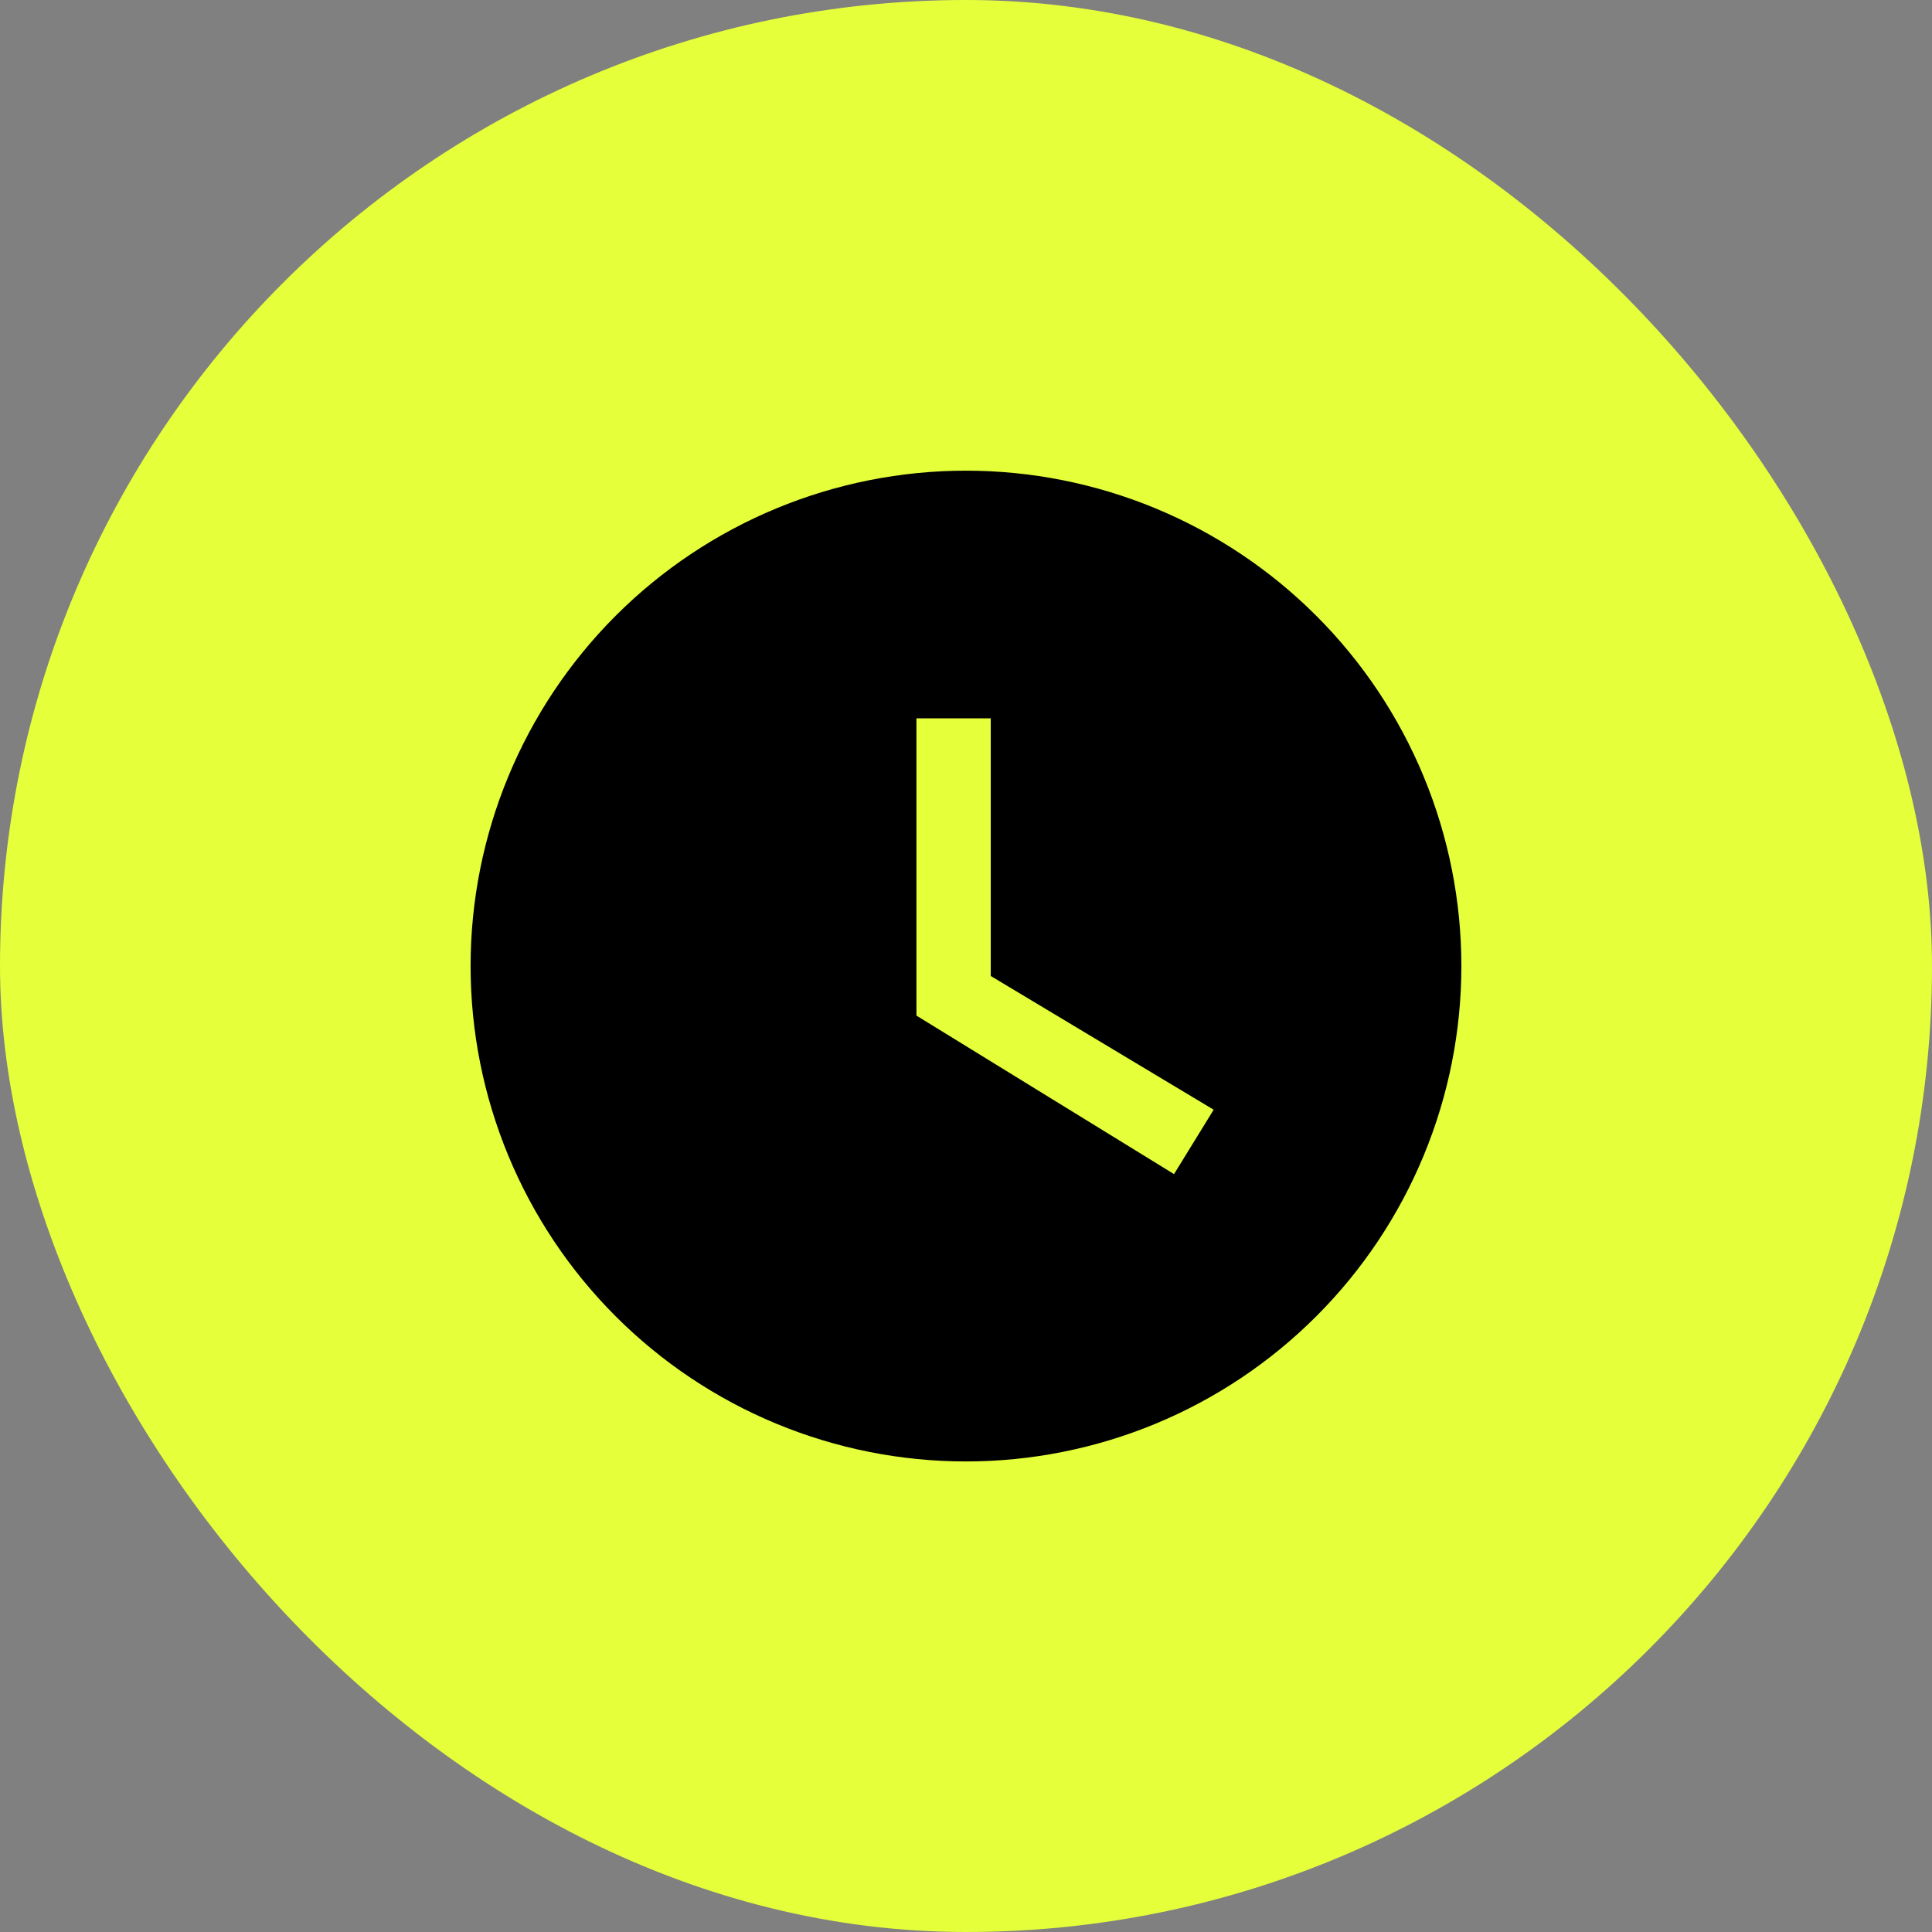
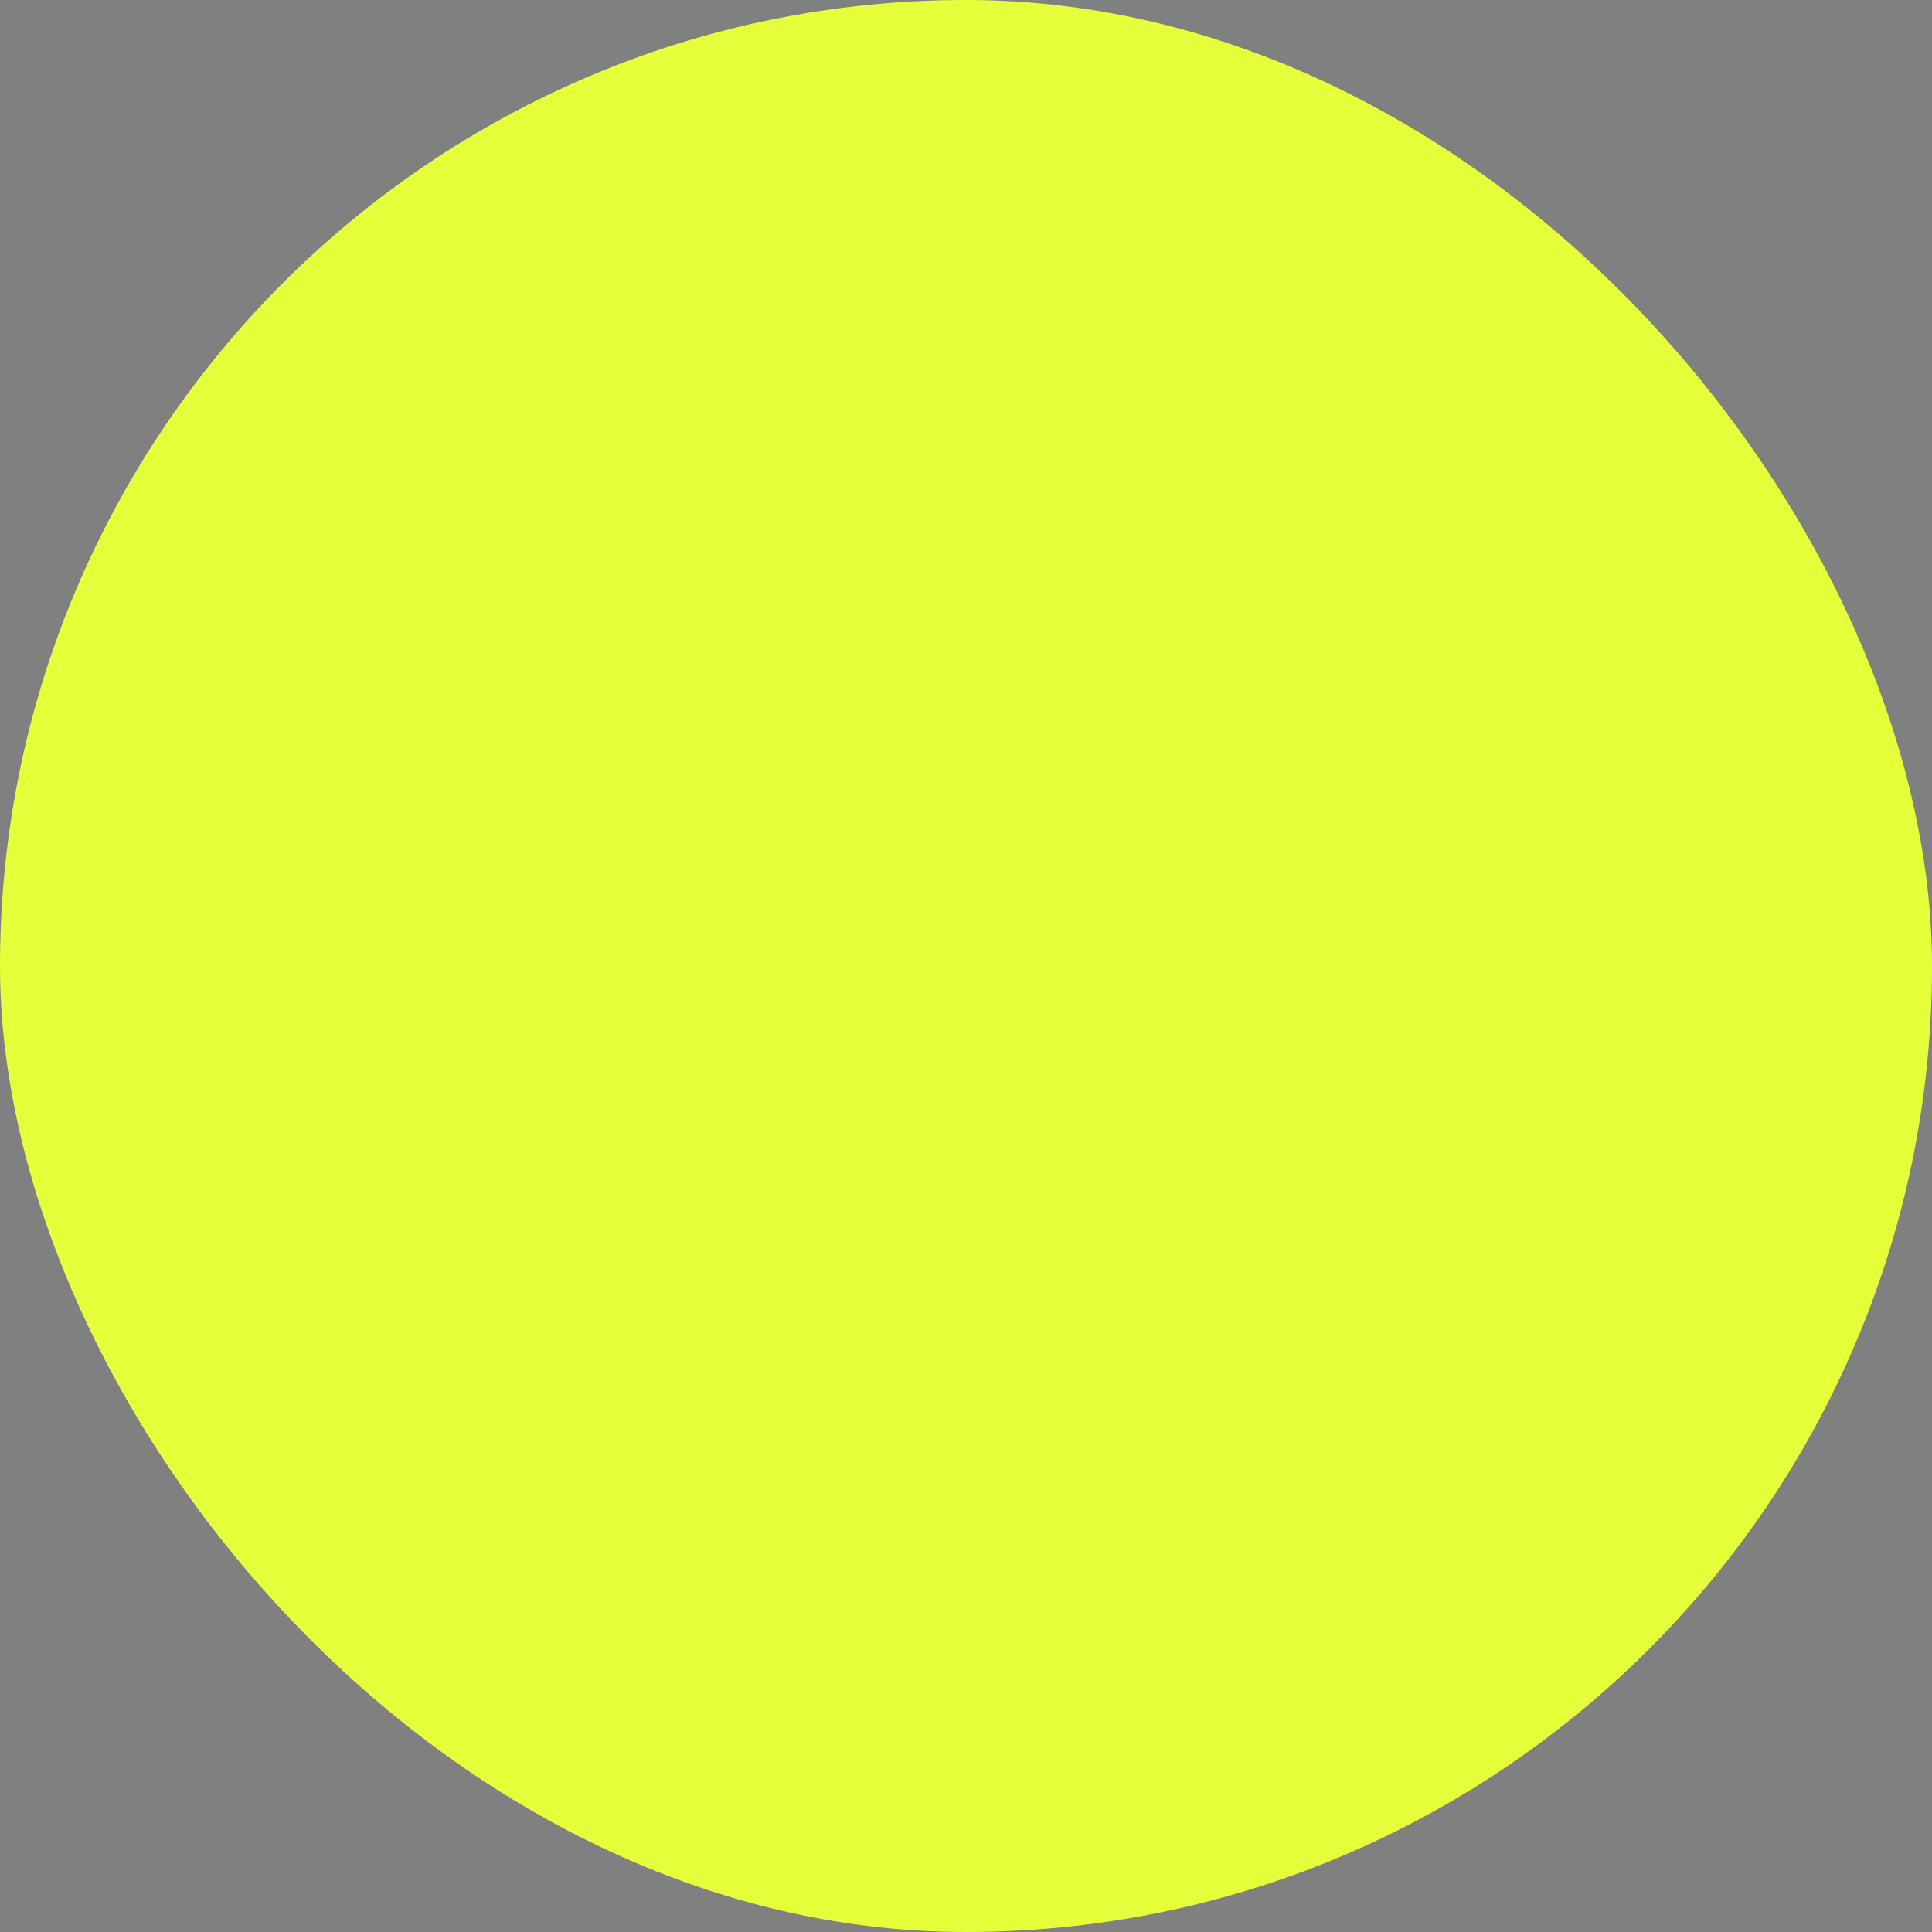
<svg xmlns="http://www.w3.org/2000/svg" width="52" height="52" viewBox="0 0 52 52" fill="none">
  <rect x="0" y="0" width="52" height="52" fill="#808080" stroke="none" />
  <rect width="52" height="52" rx="26" fill="#E5FF3A" />
-   <path d="M25.999 12.668C24.248 12.668 22.515 13.013 20.897 13.683C19.279 14.353 17.809 15.335 16.571 16.573C14.071 19.074 12.666 22.465 12.666 26.001C12.666 29.538 14.071 32.929 16.571 35.429C17.809 36.667 19.279 37.65 20.897 38.32C22.515 38.99 24.248 39.335 25.999 39.335C29.536 39.335 32.927 37.93 35.427 35.429C37.928 32.929 39.333 29.538 39.333 26.001C39.333 24.25 38.988 22.517 38.318 20.899C37.648 19.281 36.666 17.811 35.427 16.573C34.189 15.335 32.719 14.353 31.102 13.683C29.484 13.013 27.75 12.668 25.999 12.668ZM31.599 31.601L24.666 27.335V19.335H26.666V26.268L32.666 29.868L31.599 31.601Z" fill="black" />
</svg>